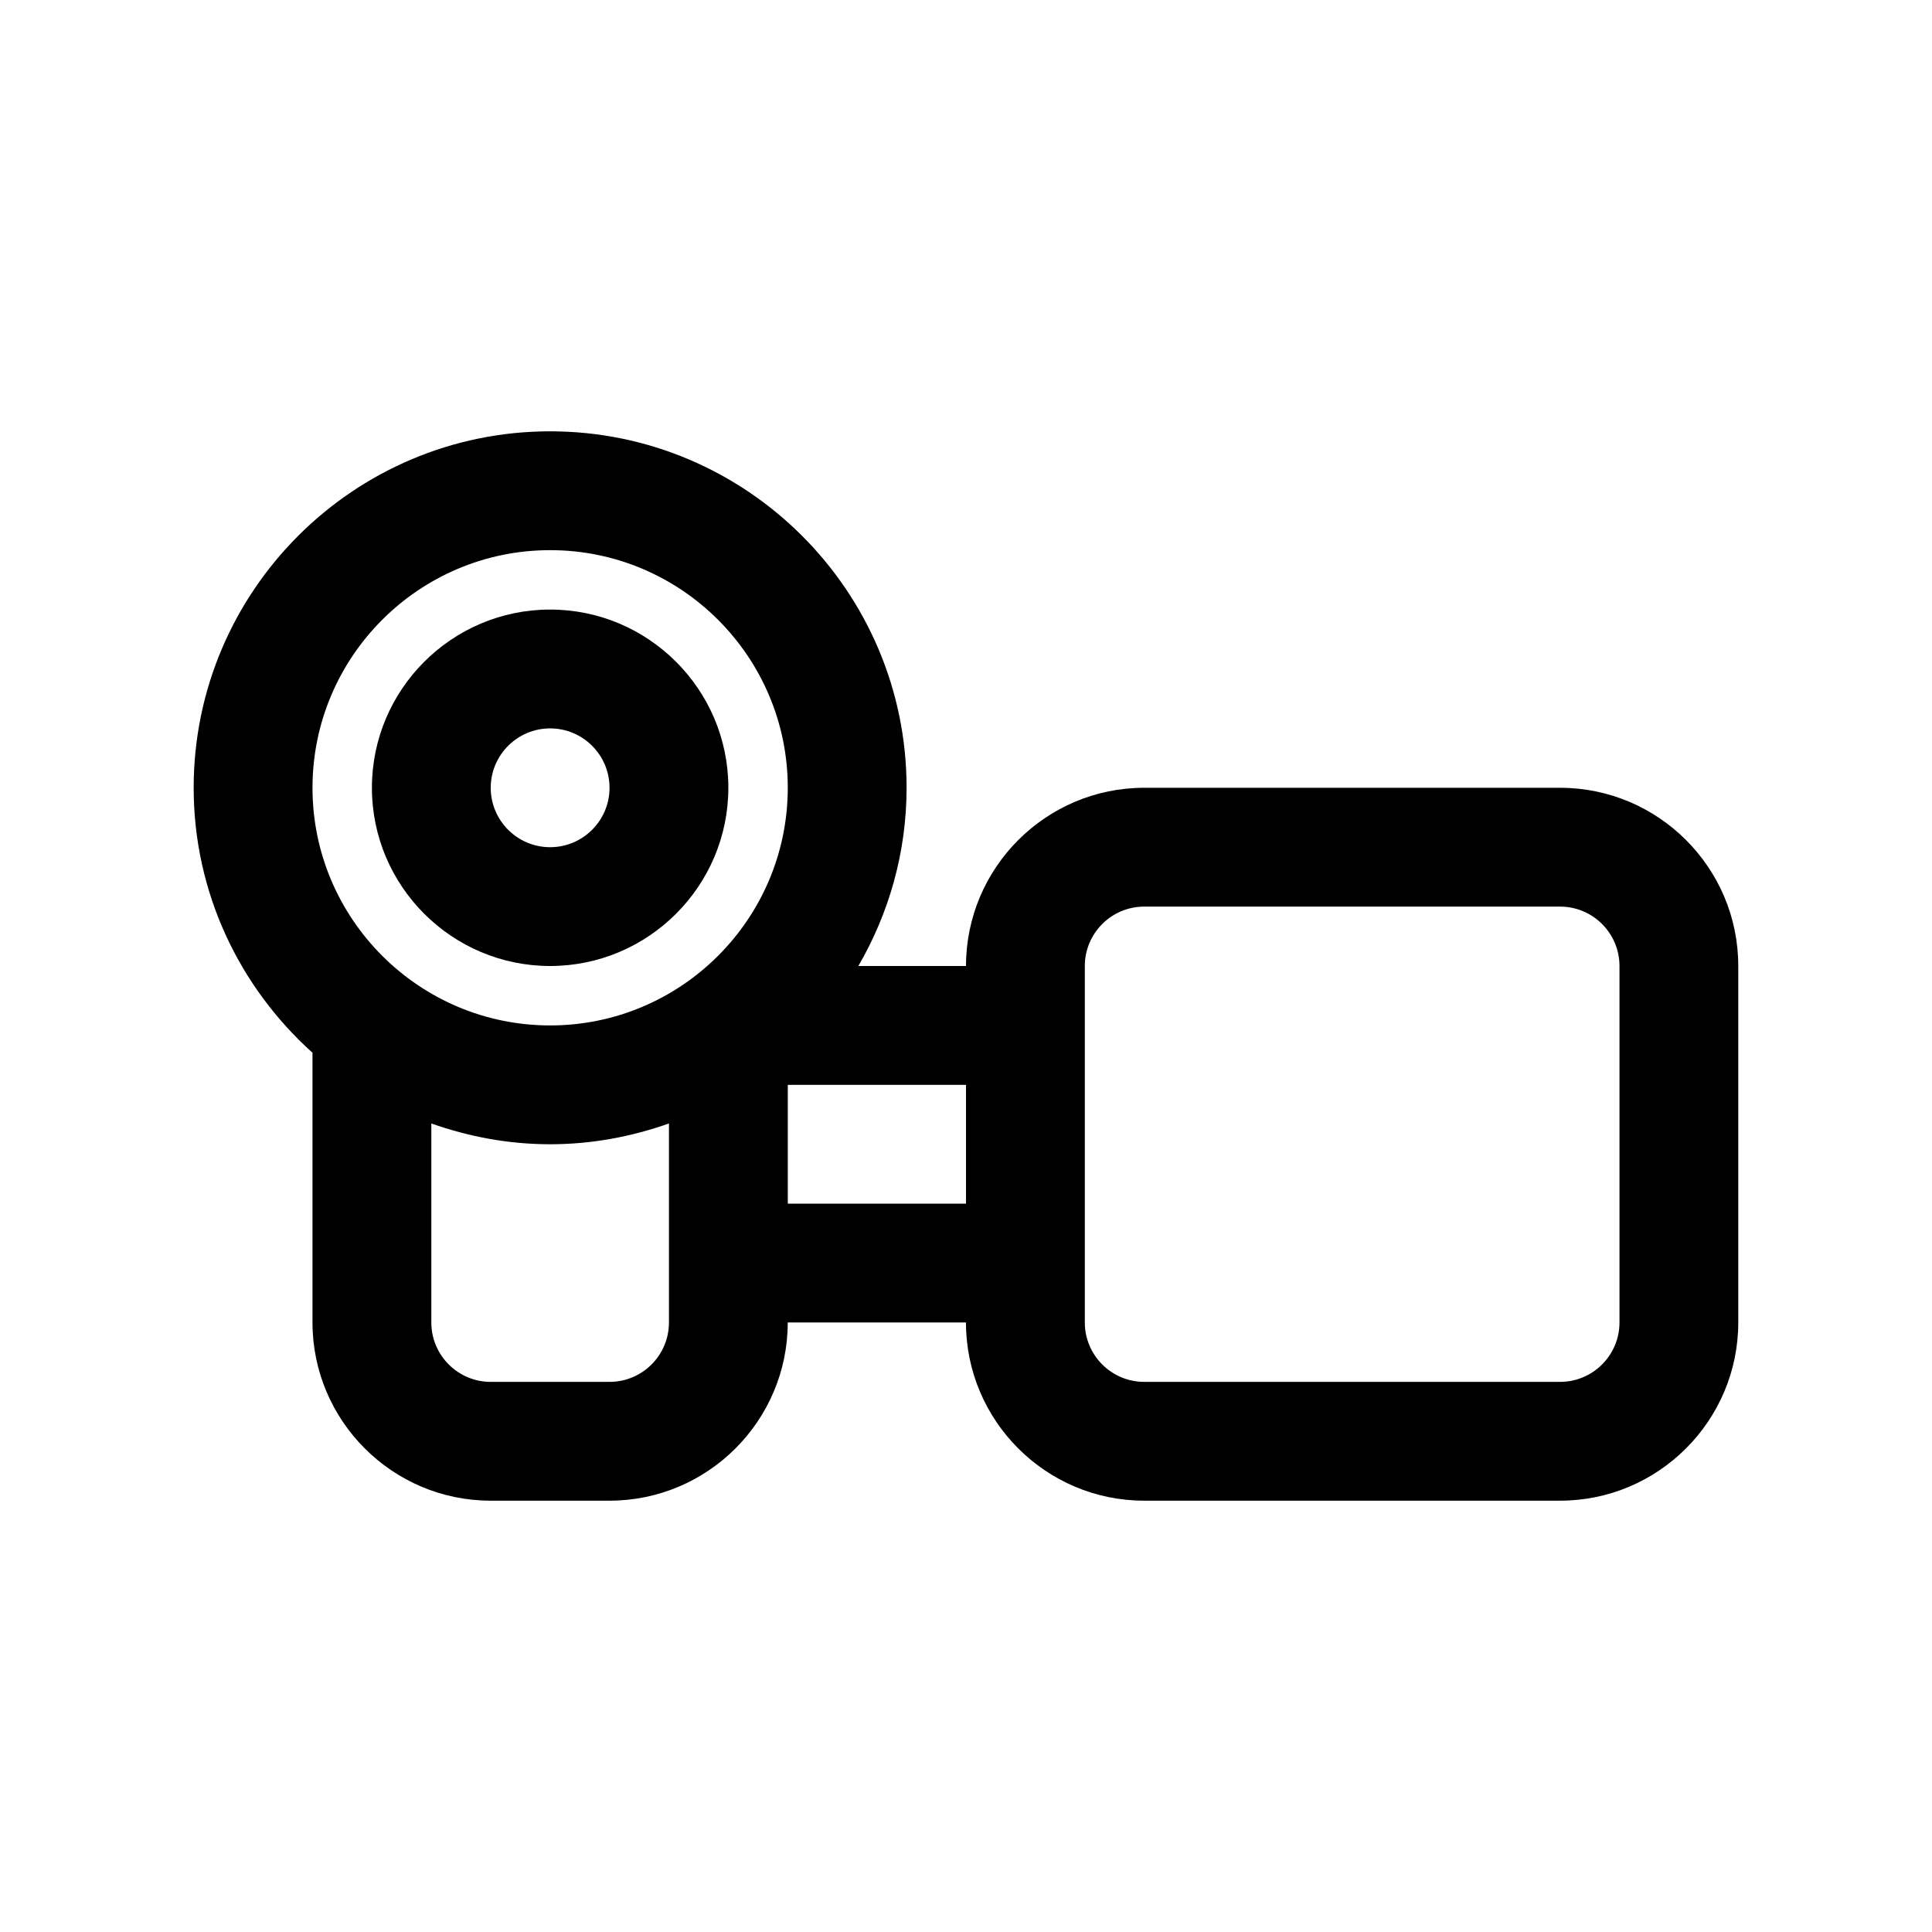
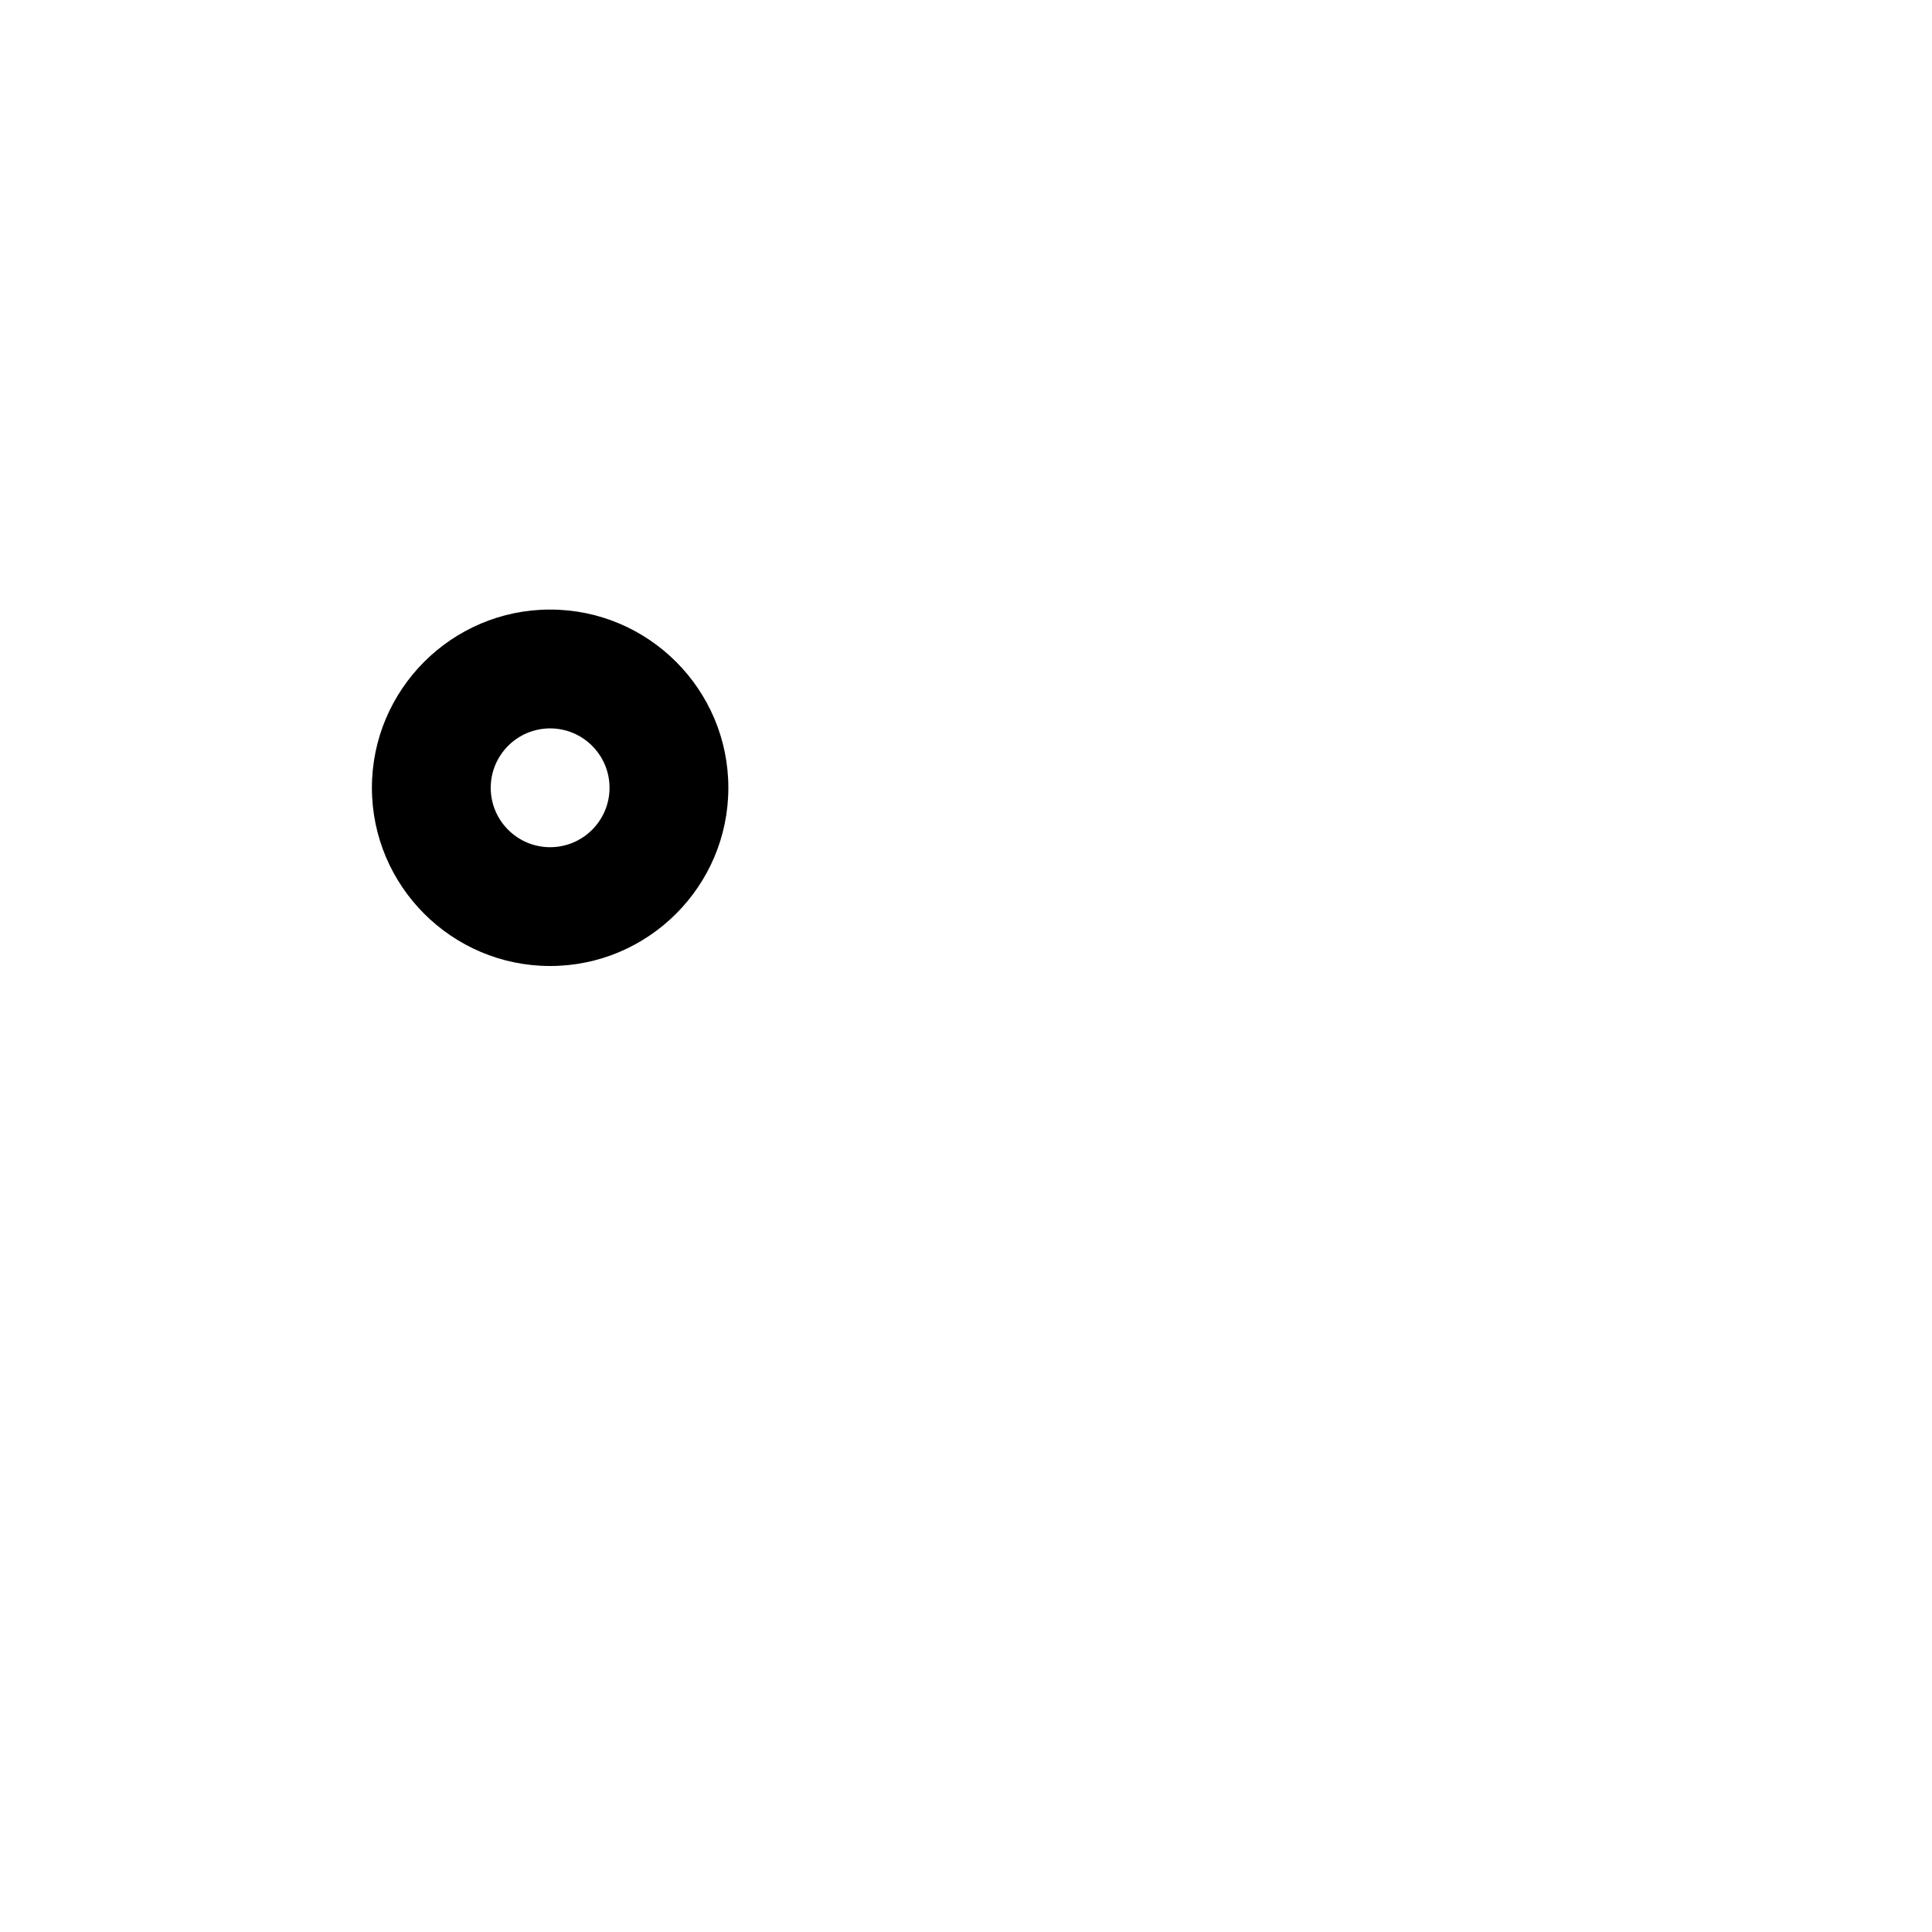
<svg xmlns="http://www.w3.org/2000/svg" fill="#000000" width="800px" height="800px" version="1.1" viewBox="144 144 512 512">
  <g>
-     <path d="m557.44 352.77h-110.21c-26.039 0-47.23 21.191-47.23 47.23h-28.527c8.074-13.914 12.781-30.02 12.781-47.23 0-52.098-42.367-94.465-94.465-94.465-52.098 0-94.465 42.367-94.465 94.465 0 27.883 12.219 52.898 31.488 70.219v71.477c0 26.039 21.191 47.23 47.23 47.23h31.488c26.039 0 47.23-21.191 47.23-47.23h47.23c0 26.039 21.191 47.23 47.23 47.23h110.21c26.039 0 47.23-21.191 47.23-47.23v-94.465c0.012-26.039-21.18-47.23-47.223-47.23zm-236.16 141.7c0 8.676-7.055 15.742-15.742 15.742l-31.488 0.004c-8.691 0-15.742-7.07-15.742-15.742v-52.742c9.867 3.492 20.434 5.508 31.484 5.508 11.051 0 21.617-2.016 31.488-5.512zm-31.488-78.719c-34.73 0-62.977-28.246-62.977-62.977s28.246-62.977 62.977-62.977c34.73 0 62.977 28.246 62.977 62.977s-28.242 62.977-62.977 62.977zm110.21 47.234h-47.23v-31.488h47.23zm173.18 31.484c0 8.676-7.055 15.742-15.742 15.742h-110.21c-8.691 0-15.742-7.07-15.742-15.742v-94.465c0-8.676 7.055-15.742 15.742-15.742h110.21c8.691 0 15.742 7.07 15.742 15.742z" />
    <path d="m289.79 305.54c-26.039 0-47.23 21.191-47.23 47.23s21.191 47.23 47.23 47.23c26.039 0 47.23-21.191 47.23-47.23 0.004-26.039-21.188-47.23-47.23-47.23zm0 62.977c-8.691 0-15.742-7.07-15.742-15.742 0-8.676 7.055-15.742 15.742-15.742 8.691 0 15.742 7.07 15.742 15.742 0.004 8.672-7.051 15.742-15.742 15.742z" />
  </g>
</svg>